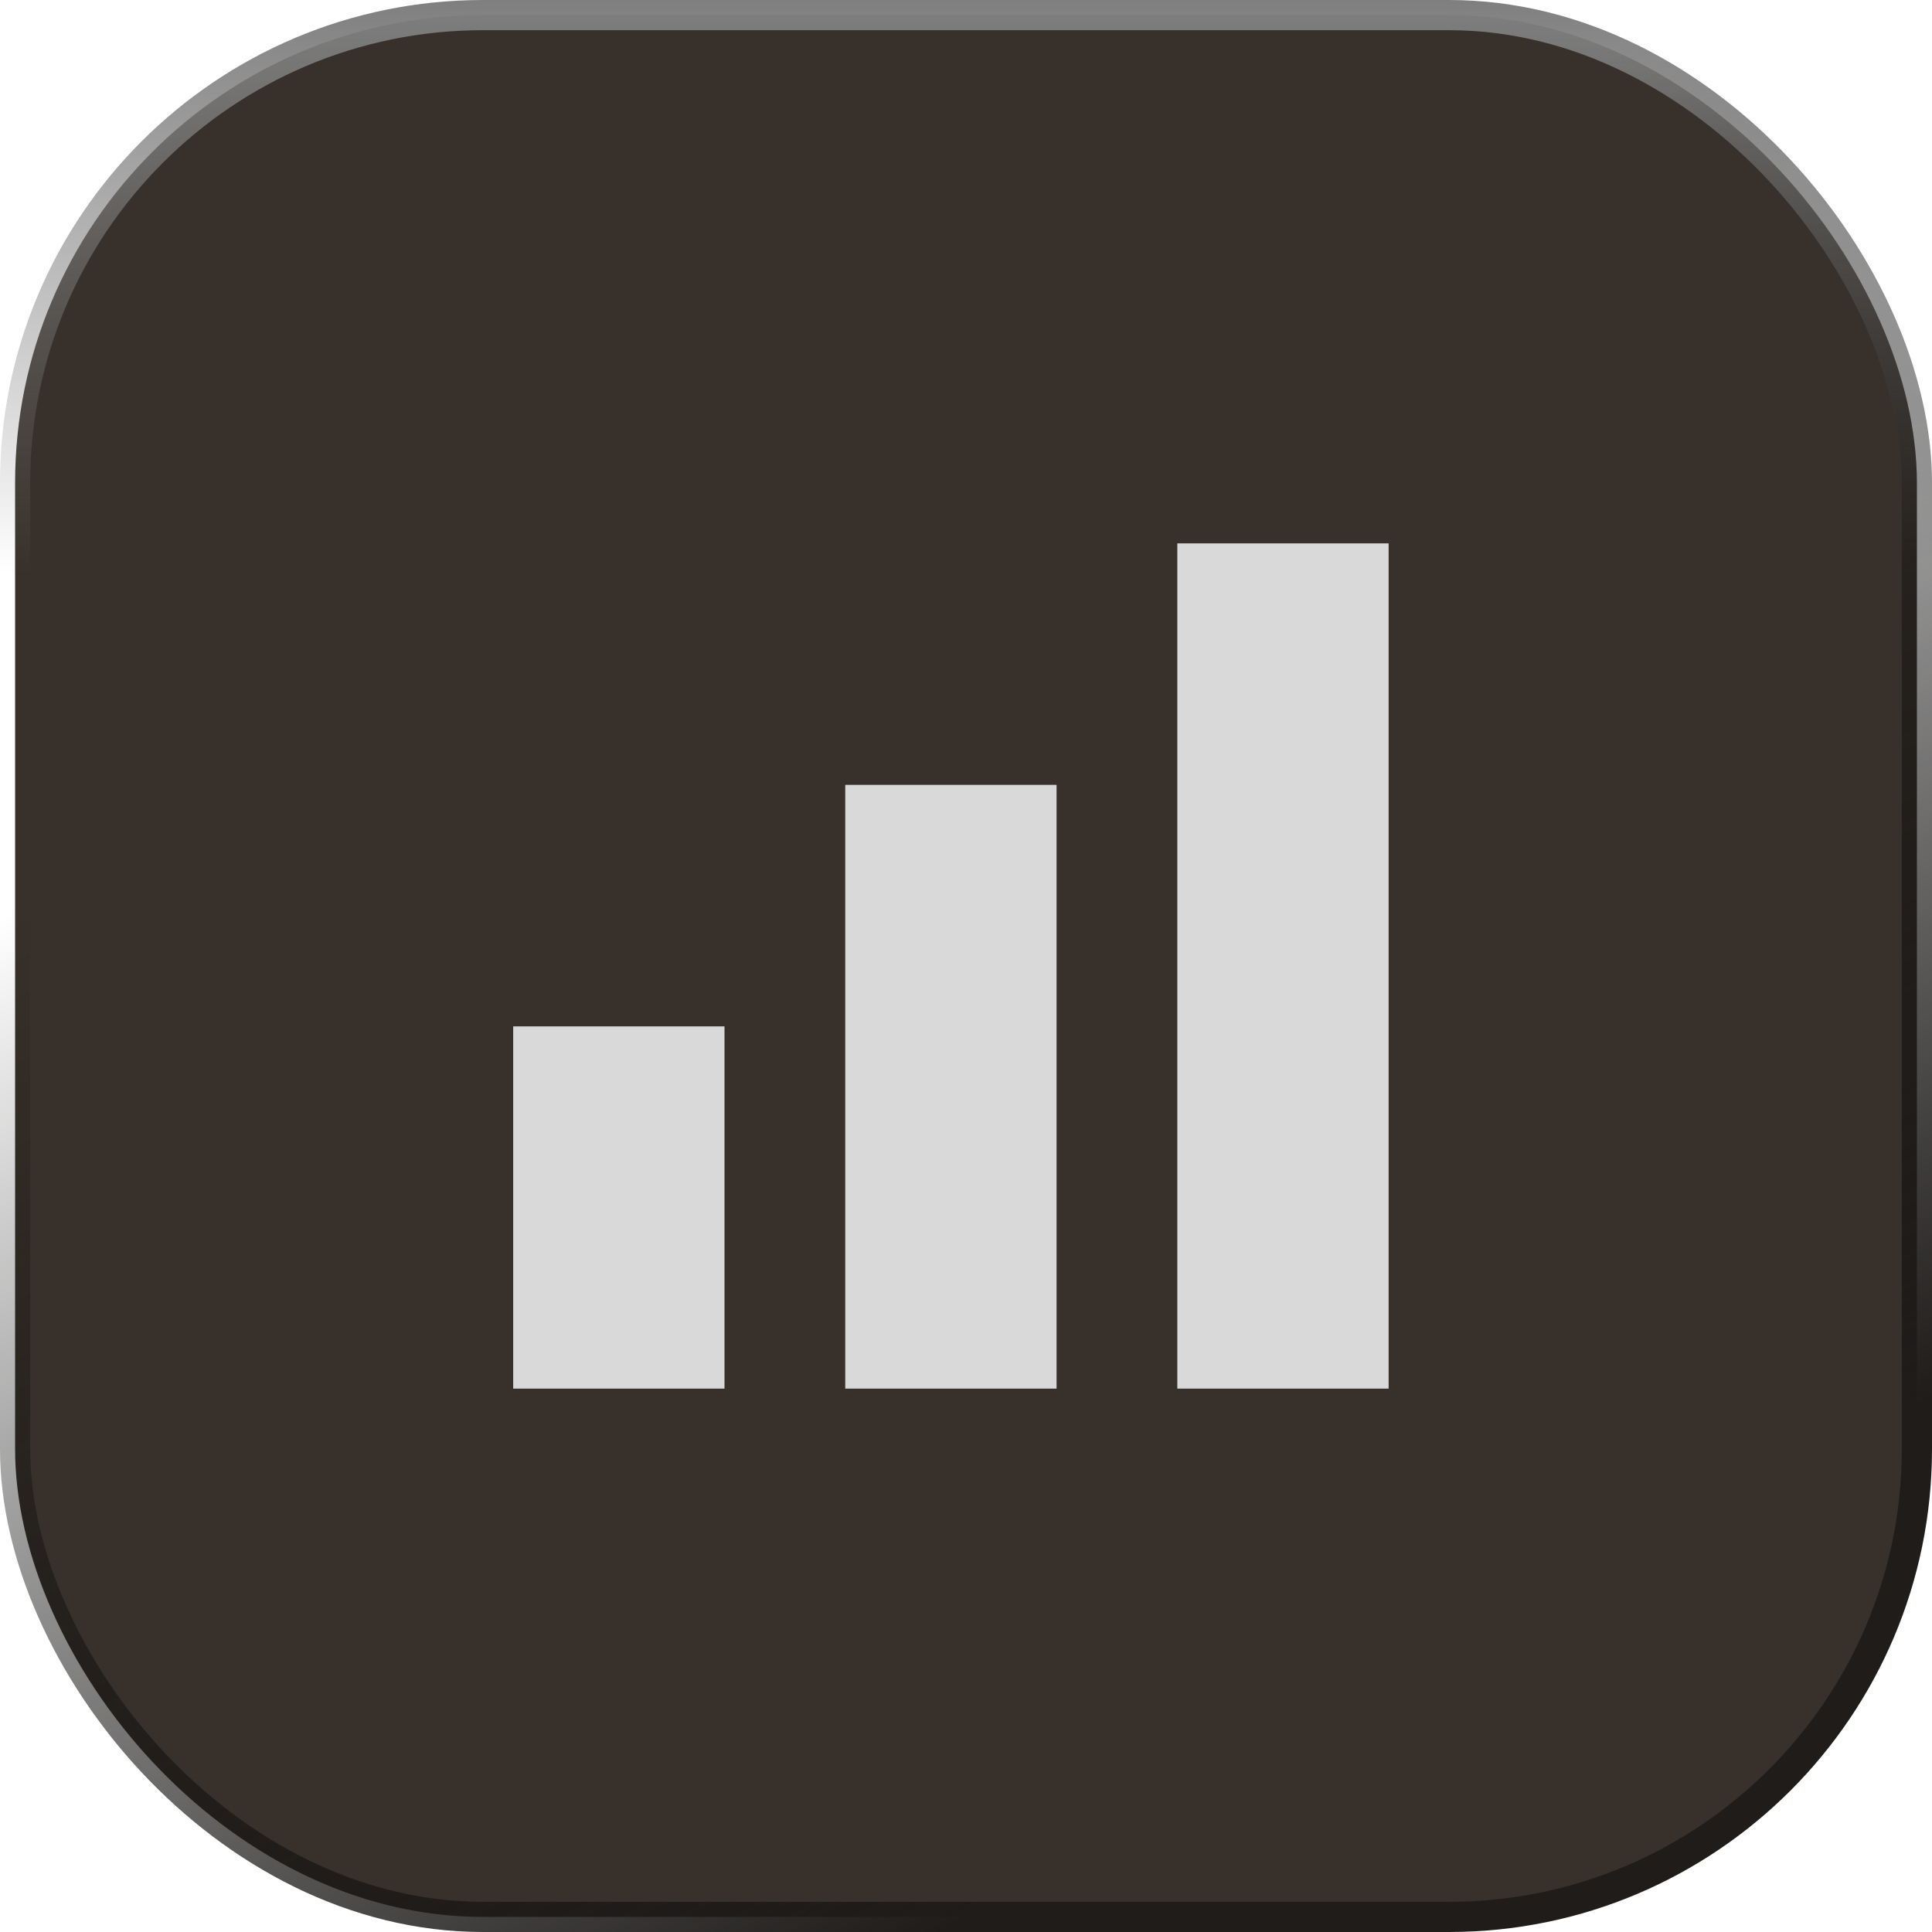
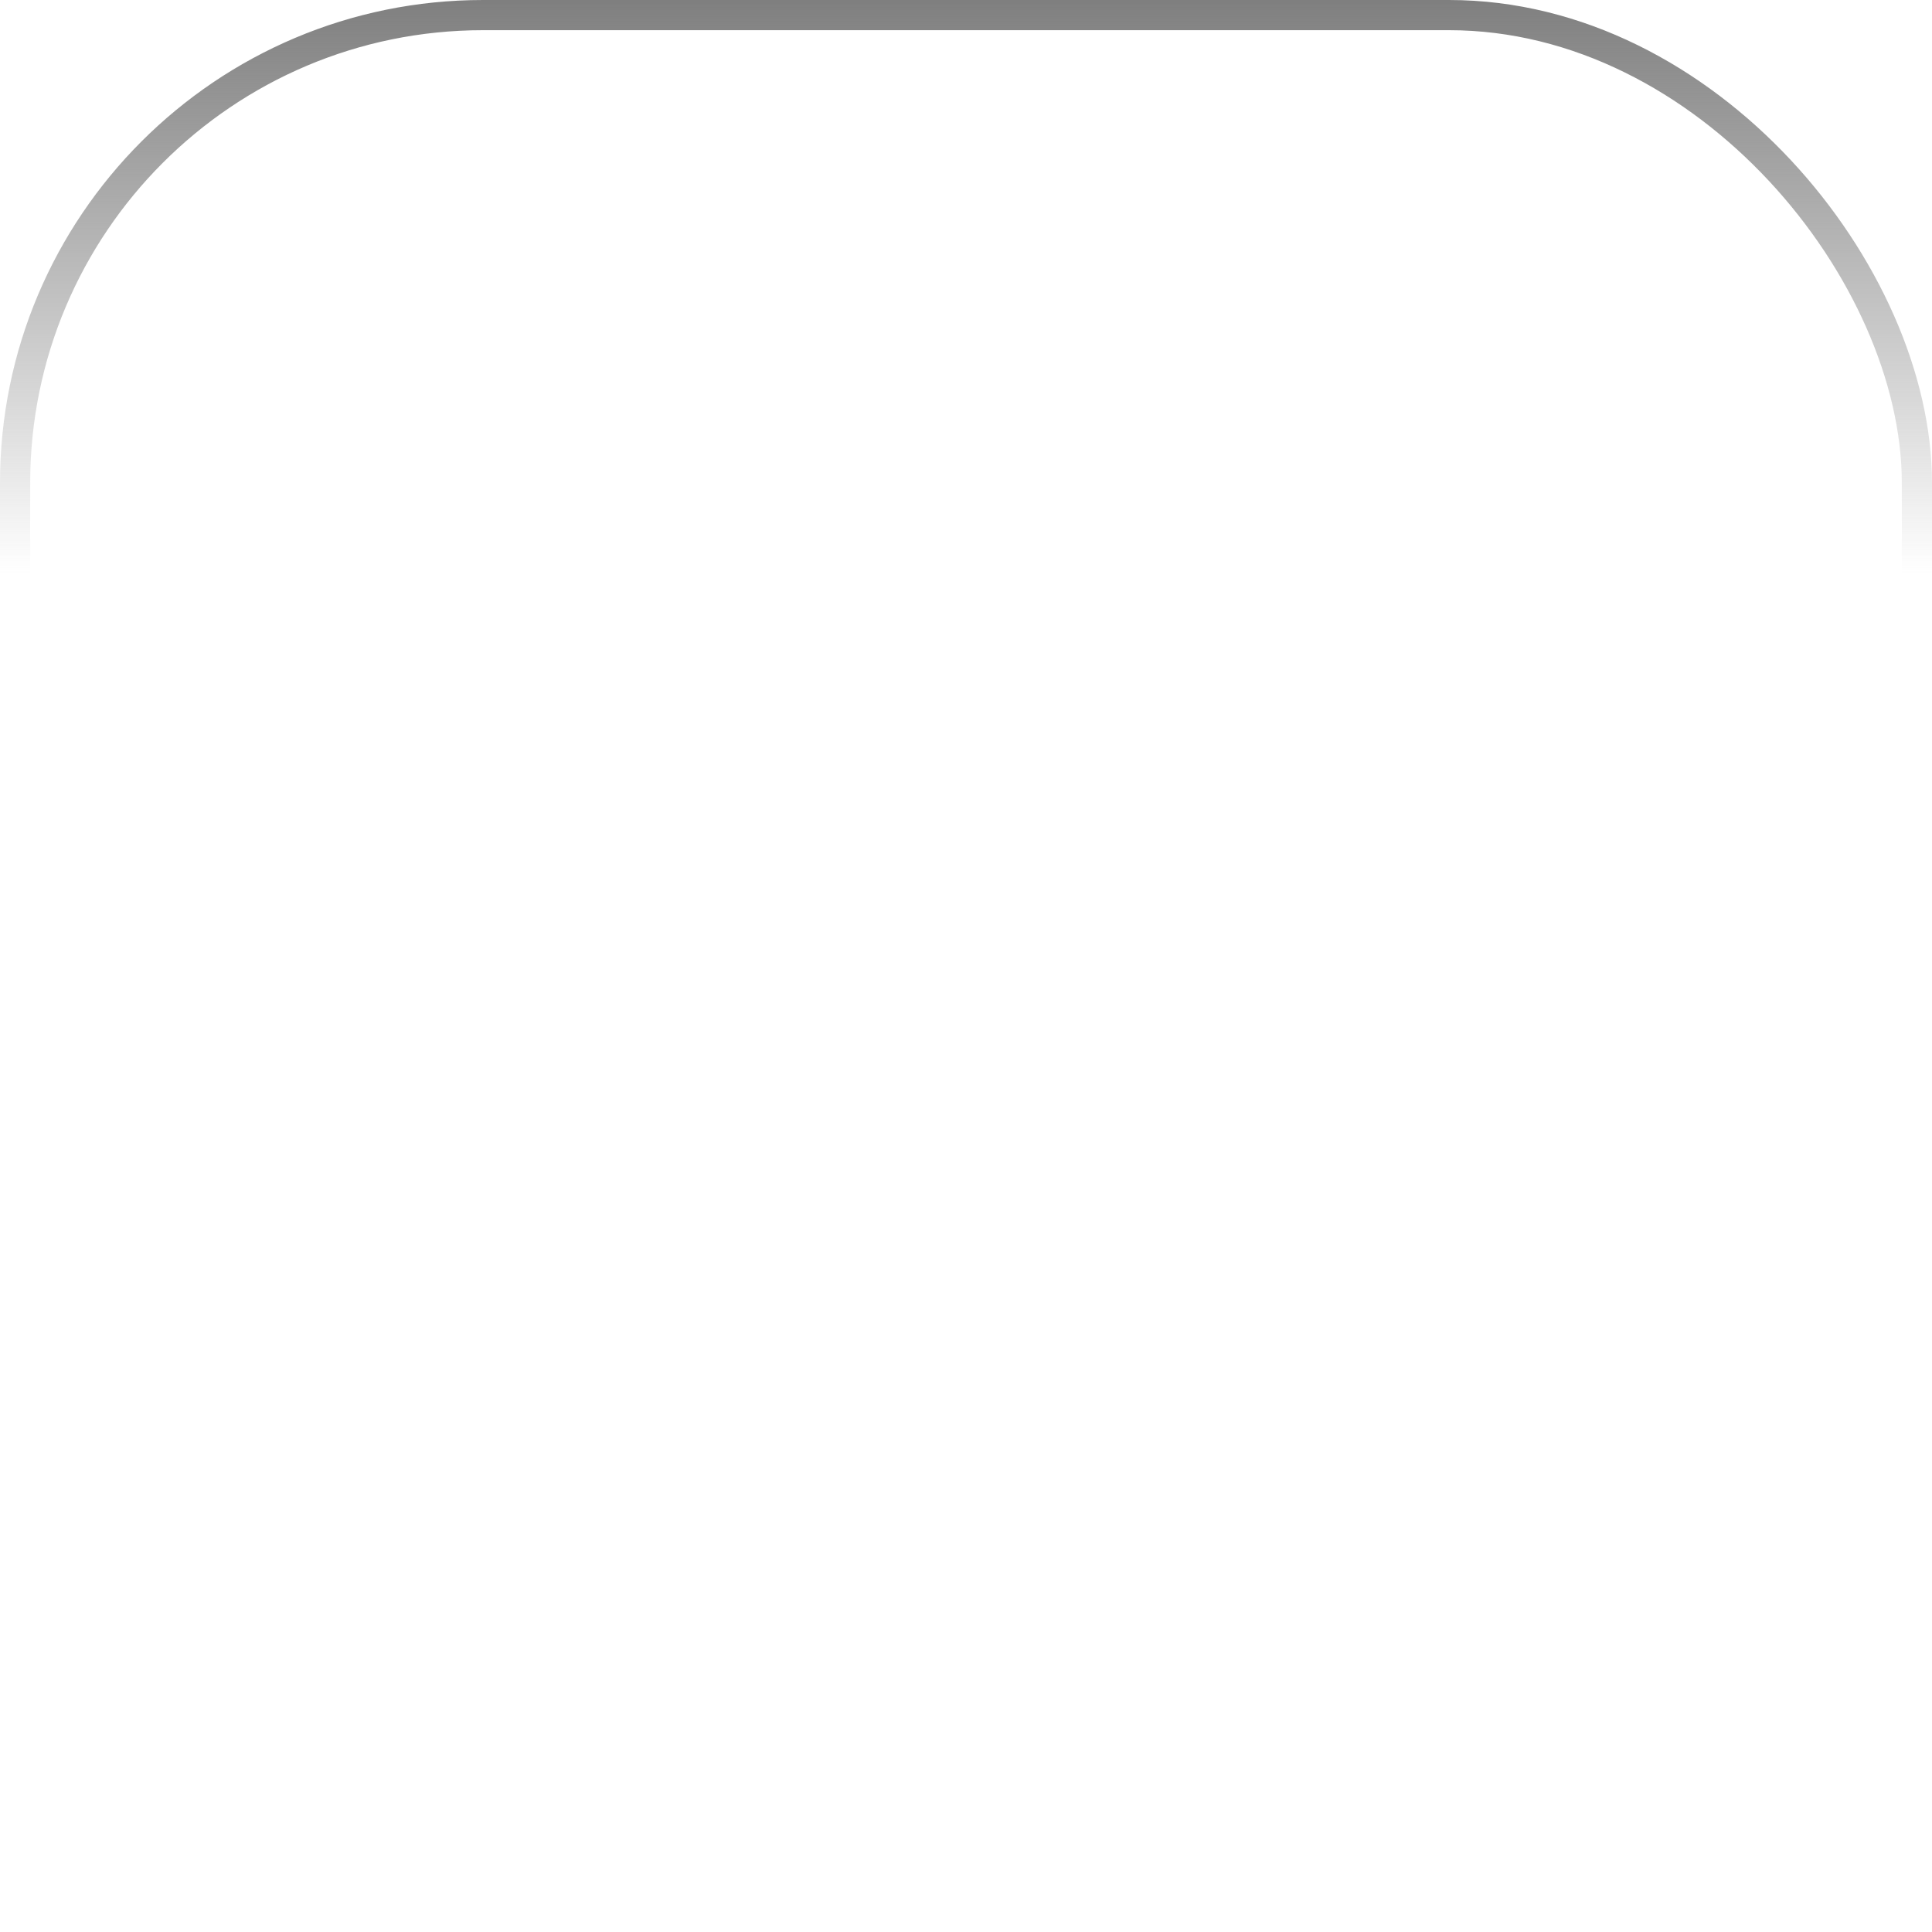
<svg xmlns="http://www.w3.org/2000/svg" width="64" height="64" viewBox="0 0 64 64" fill="none">
-   <rect x="0.5" y="0.5" width="63" height="63" rx="15.5" fill="#38312B" />
-   <path d="M17 34H24V46H17V34Z" fill="#D9D9D9" />
-   <path d="M28 26H35V46H28V26Z" fill="#D9D9D9" />
-   <path d="M39 18H46V46H39V18Z" fill="#D9D9D9" />
  <rect x="0.5" y="0.5" width="63" height="63" rx="15.5" stroke="url(#paint0_linear_282_332)" />
-   <rect x="0.5" y="0.5" width="63" height="63" rx="15.5" stroke="url(#paint1_linear_282_332)" />
  <defs>
    <linearGradient id="paint0_linear_282_332" x1="32" y1="0" x2="32" y2="19" gradientUnits="userSpaceOnUse">
      <stop stop-color="#7F7F7F" />
      <stop offset="1" stop-color="#7F7F7F" stop-opacity="0" />
    </linearGradient>
    <linearGradient id="paint1_linear_282_332" x1="39.5" y1="59.5" x2="18.5" y2="20.5" gradientUnits="userSpaceOnUse">
      <stop stop-color="#1F1C1A" />
      <stop offset="1" stop-opacity="0" />
    </linearGradient>
  </defs>
</svg>